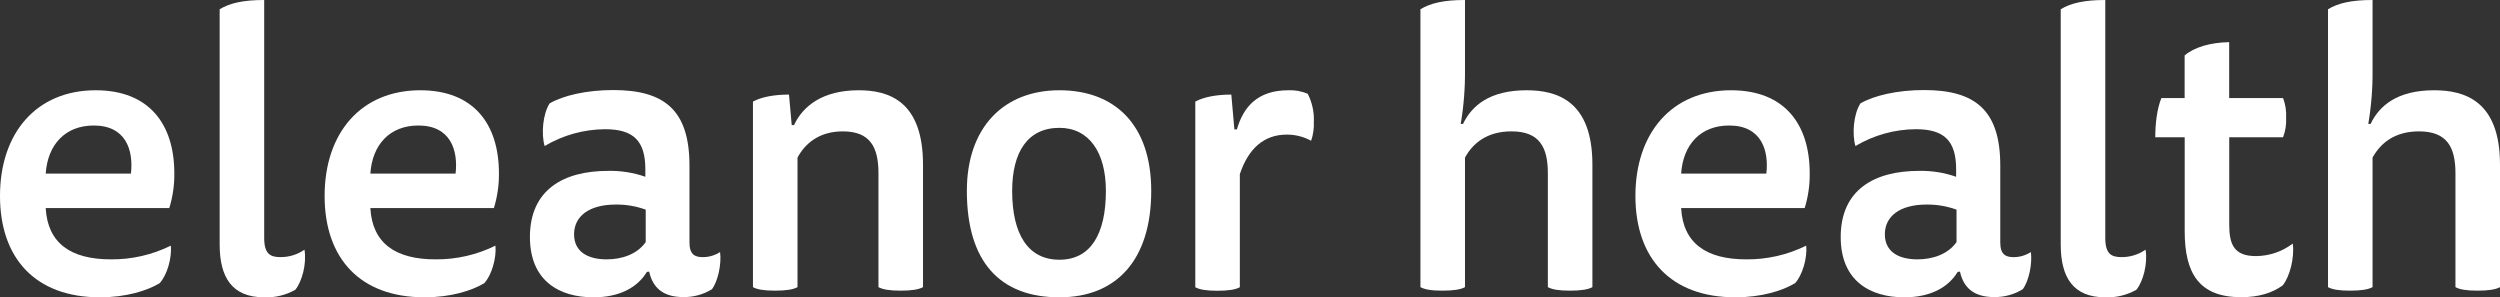
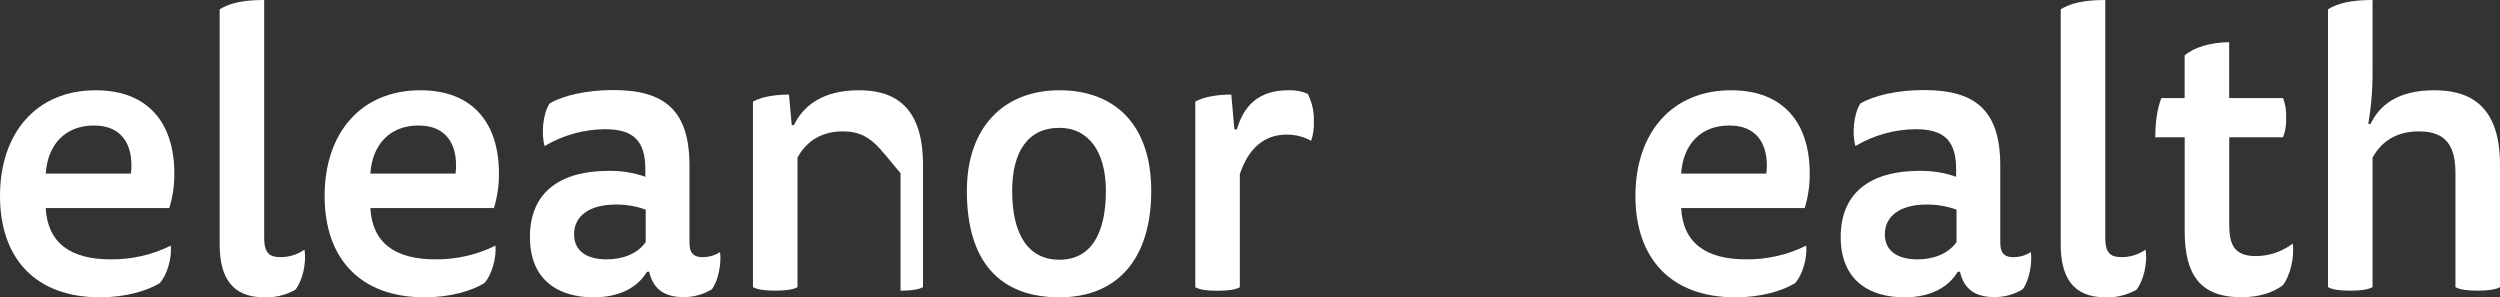
<svg xmlns="http://www.w3.org/2000/svg" width="227" height="27" viewBox="0 0 227 27" fill="none">
  <rect x="0" y="0" width="227" height="27" fill="#333333" stroke="none" />
  <path d="M4.15 18.895C4.327 22.092 6.439 23.55 10.059 23.55C11.948 23.569 13.815 23.143 15.512 22.304C15.617 23.444 15.16 25.006 14.492 25.717C13.367 26.391 11.467 26.996 9.076 26.996C3.203 26.996 0 23.444 0 17.792C0 12.07 3.308 8.196 8.688 8.196C13.542 8.196 15.828 11.275 15.828 15.732C15.842 16.804 15.688 17.872 15.37 18.895H4.15ZM11.888 15.765C12.135 13.635 11.431 11.396 8.514 11.396C5.923 11.396 4.327 13.131 4.15 15.765H11.888Z" fill="white" />
  <path d="M23.989 26.996C21.069 26.996 19.945 25.185 19.945 22.198V0.84C20.859 0.28 22.089 0 23.989 0V21.605C23.989 23.063 24.543 23.346 25.466 23.346C26.244 23.352 27.005 23.116 27.646 22.671C27.857 23.917 27.436 25.551 26.815 26.31C25.954 26.798 24.976 27.035 23.989 26.996Z" fill="white" />
  <path d="M33.628 18.895C33.805 22.092 35.913 23.55 39.537 23.55C41.425 23.568 43.291 23.142 44.987 22.304C45.092 23.444 44.635 25.006 43.967 25.717C42.84 26.391 40.942 26.996 38.548 26.996C32.675 26.996 29.475 23.444 29.475 17.792C29.475 12.07 32.78 8.196 38.163 8.196C43.017 8.196 45.303 11.275 45.303 15.732C45.316 16.804 45.161 17.871 44.845 18.895H33.628ZM41.366 15.765C41.612 13.635 40.908 11.396 37.989 11.396C35.387 11.396 33.805 13.137 33.628 15.765H41.366Z" fill="white" />
  <path d="M58.739 24.686C57.858 26.142 56.204 26.996 53.885 26.996C50.788 26.996 48.117 25.504 48.117 21.523C48.117 17.224 51.165 15.516 55.221 15.516C56.369 15.491 57.512 15.672 58.598 16.051V15.371C58.598 12.776 57.506 11.732 54.938 11.732C53.008 11.744 51.116 12.271 49.453 13.26C49.137 12.194 49.278 10.346 49.91 9.386C51.14 8.675 53.251 8.177 55.678 8.177C60.321 8.177 62.604 9.99 62.604 15.035V22.033C62.604 23.099 63.097 23.348 63.801 23.348C64.361 23.352 64.91 23.191 65.383 22.887C65.524 23.953 65.205 25.518 64.643 26.262C63.86 26.744 62.958 26.99 62.041 26.974C60.246 26.974 59.271 26.156 58.947 24.664L58.739 24.686ZM58.631 19.035C57.763 18.721 56.846 18.564 55.924 18.573C53.431 18.573 52.126 19.676 52.126 21.274C52.126 22.873 53.392 23.55 55.079 23.55C56.417 23.55 57.822 23.122 58.631 21.985V19.035Z" fill="white" />
-   <path d="M72.414 26.072C72.026 26.285 71.395 26.391 70.375 26.391C69.356 26.391 68.757 26.285 68.369 26.072V9.226C69.142 8.801 70.309 8.588 71.641 8.588L71.888 11.359H72.098C72.907 9.618 74.7 8.196 77.972 8.196C80.678 8.196 83.809 9.156 83.809 14.948V26.072C83.424 26.285 82.79 26.391 81.77 26.391C80.751 26.391 80.152 26.285 79.764 26.072V15.732C79.764 13.386 79.027 11.928 76.528 11.928C74.348 11.928 73.082 13.064 72.414 14.31V26.072Z" fill="white" />
+   <path d="M72.414 26.072C72.026 26.285 71.395 26.391 70.375 26.391C69.356 26.391 68.757 26.285 68.369 26.072V9.226C69.142 8.801 70.309 8.588 71.641 8.588L71.888 11.359H72.098C72.907 9.618 74.7 8.196 77.972 8.196C80.678 8.196 83.809 9.156 83.809 14.948V26.072C83.424 26.285 82.79 26.391 81.77 26.391V15.732C79.764 13.386 79.027 11.928 76.528 11.928C74.348 11.928 73.082 13.064 72.414 14.31V26.072Z" fill="white" />
  <path d="M104.532 17.33C104.532 23.62 101.365 26.996 96.196 26.996C90.779 26.996 87.79 23.763 87.79 17.33C87.79 11.572 91.131 8.196 96.196 8.196C101.26 8.196 104.532 11.359 104.532 17.33ZM96.196 23.584C99.044 23.584 100.415 21.238 100.415 17.33C100.415 13.811 98.869 11.608 96.196 11.608C93.312 11.608 91.904 13.811 91.904 17.33C91.904 21.274 93.348 23.584 96.196 23.584Z" fill="white" />
  <path d="M116.982 8.196C117.585 8.169 118.186 8.278 118.742 8.515C119.146 9.305 119.337 10.188 119.296 11.077C119.323 11.656 119.239 12.234 119.049 12.781C118.369 12.409 117.607 12.216 116.833 12.222C114.758 12.222 113.35 13.501 112.577 15.81V26.081C112.19 26.293 111.558 26.4 110.538 26.4C109.519 26.4 108.92 26.293 108.533 26.081V9.226C109.306 8.801 110.472 8.588 111.804 8.588L112.082 11.751H112.309C112.902 9.688 114.204 8.196 116.982 8.196Z" fill="white" />
-   <path d="M133.021 26.072C132.633 26.285 132.001 26.391 130.979 26.391C129.956 26.391 129.361 26.285 128.976 26.072V0.84C129.89 0.28 131.12 0 133.021 0V6.349C133.037 7.992 132.908 9.633 132.633 11.253H132.843C133.619 9.618 135.237 8.196 138.611 8.196C141.382 8.196 144.59 9.156 144.59 14.948V26.072C144.205 26.285 143.571 26.391 142.551 26.391C141.531 26.391 140.933 26.285 140.545 26.072V15.732C140.545 13.35 139.772 11.928 137.24 11.928C134.99 11.928 133.724 13.03 133.021 14.31V26.072Z" fill="white" />
  <path d="M152.647 18.895C152.821 22.092 154.932 23.55 158.553 23.55C160.442 23.569 162.309 23.143 164.005 22.304C164.111 23.444 163.654 25.006 162.986 25.717C161.861 26.391 159.961 26.996 157.57 26.996C151.696 26.996 148.496 23.444 148.496 17.792C148.496 12.07 151.802 8.196 157.182 8.196C162.036 8.196 164.321 11.275 164.321 15.732C164.336 16.804 164.181 17.872 163.864 18.895H152.647ZM160.384 15.765C160.628 13.635 159.927 11.396 157.007 11.396C154.403 11.396 152.821 13.137 152.647 15.765H160.384Z" fill="white" />
  <path d="M177.758 24.686C176.88 26.142 175.226 26.996 172.904 26.996C169.809 26.996 167.136 25.504 167.136 21.523C167.136 17.224 170.197 15.516 174.242 15.516C175.389 15.491 176.532 15.672 177.617 16.051V15.371C177.617 12.776 176.528 11.732 173.96 11.732C172.03 11.743 170.137 12.27 168.474 13.26C168.156 12.194 168.297 10.346 168.931 9.386C170.161 8.675 172.272 8.177 174.699 8.177C179.34 8.177 181.625 9.99 181.625 15.035V22.033C181.625 23.099 182.116 23.348 182.82 23.348C183.381 23.352 183.931 23.192 184.404 22.887C184.543 23.953 184.227 25.518 183.665 26.262C182.881 26.744 181.977 26.99 181.06 26.974C179.268 26.974 178.29 26.156 177.966 24.664L177.758 24.686ZM177.653 19.035C176.784 18.721 175.866 18.564 174.943 18.573C172.45 18.573 171.145 19.676 171.145 21.274C171.145 22.873 172.411 23.55 174.101 23.55C175.436 23.55 176.844 23.122 177.653 21.985V19.035Z" fill="white" />
  <path d="M191.159 26.996C188.239 26.996 187.114 25.185 187.114 22.198V0.84C188.028 0.28 189.258 0 191.159 0V21.605C191.159 23.063 191.713 23.346 192.635 23.346C193.413 23.352 194.174 23.116 194.816 22.671C195.026 23.917 194.605 25.551 193.984 26.31C193.123 26.797 192.145 27.034 191.159 26.996Z" fill="white" />
  <path d="M207.302 8.907C207.519 9.473 207.614 10.079 207.579 10.685C207.614 11.29 207.519 11.897 207.302 12.462H202.415V20.409C202.415 22.223 202.872 23.253 204.839 23.253C206.046 23.247 207.218 22.849 208.183 22.117C208.358 23.396 207.906 25.137 207.266 25.918C206.319 26.593 205.122 26.985 203.504 26.985C199.669 26.985 198.37 24.818 198.37 20.98V12.462H195.699C195.699 11.147 195.874 9.831 196.253 8.907H198.365V5.033C199.243 4.288 200.683 3.86 202.409 3.827V8.907H207.302Z" fill="white" />
  <path d="M215.428 26.072C215.04 26.285 214.408 26.391 213.386 26.391C212.364 26.391 211.768 26.285 211.383 26.072V0.84C212.297 0.28 213.527 0 215.428 0V6.349C215.445 7.992 215.315 9.633 215.04 11.253H215.251C216.026 9.618 217.644 8.196 221.019 8.196C223.789 8.196 227 9.156 227 14.948V26.072C226.612 26.285 225.978 26.391 224.958 26.391C223.939 26.391 223.34 26.285 222.955 26.072V15.732C222.955 13.35 222.179 11.928 219.647 11.928C217.398 11.928 216.132 13.03 215.428 14.31V26.072Z" fill="white" />
</svg>